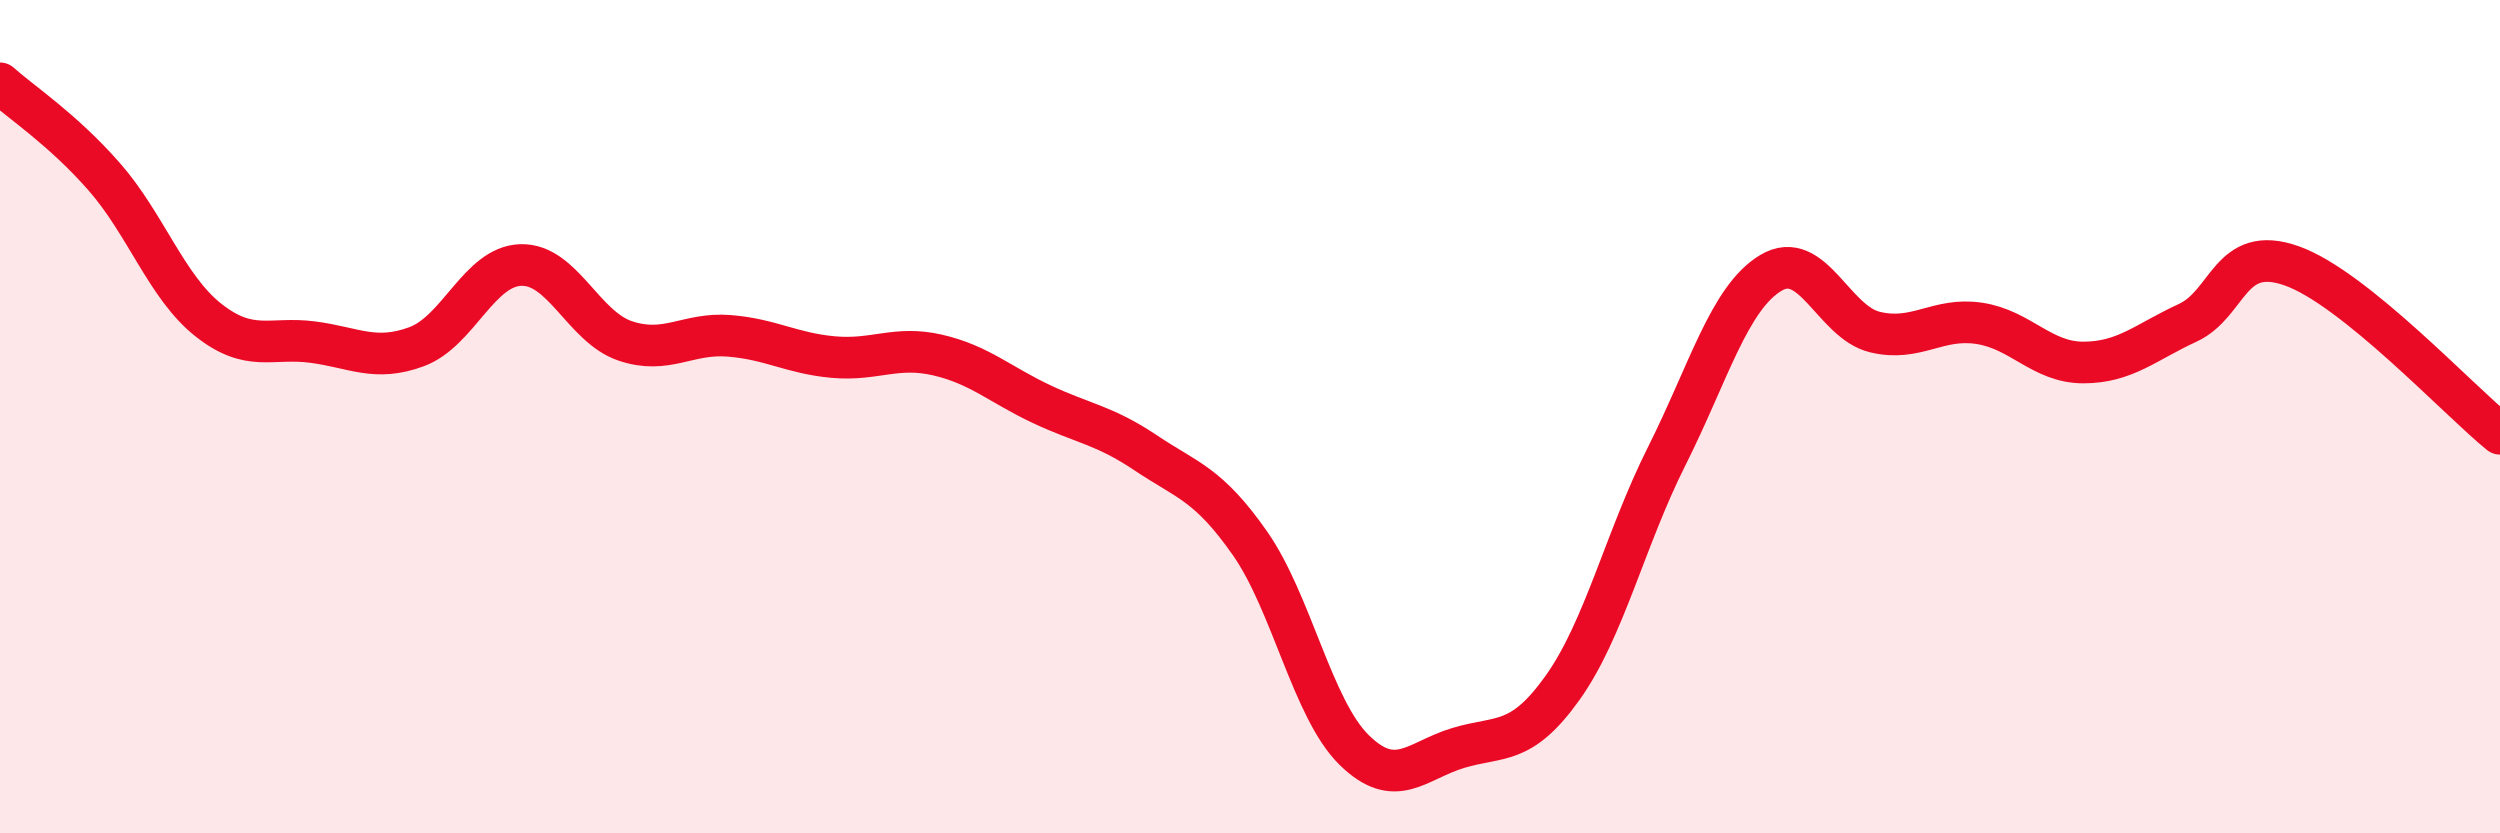
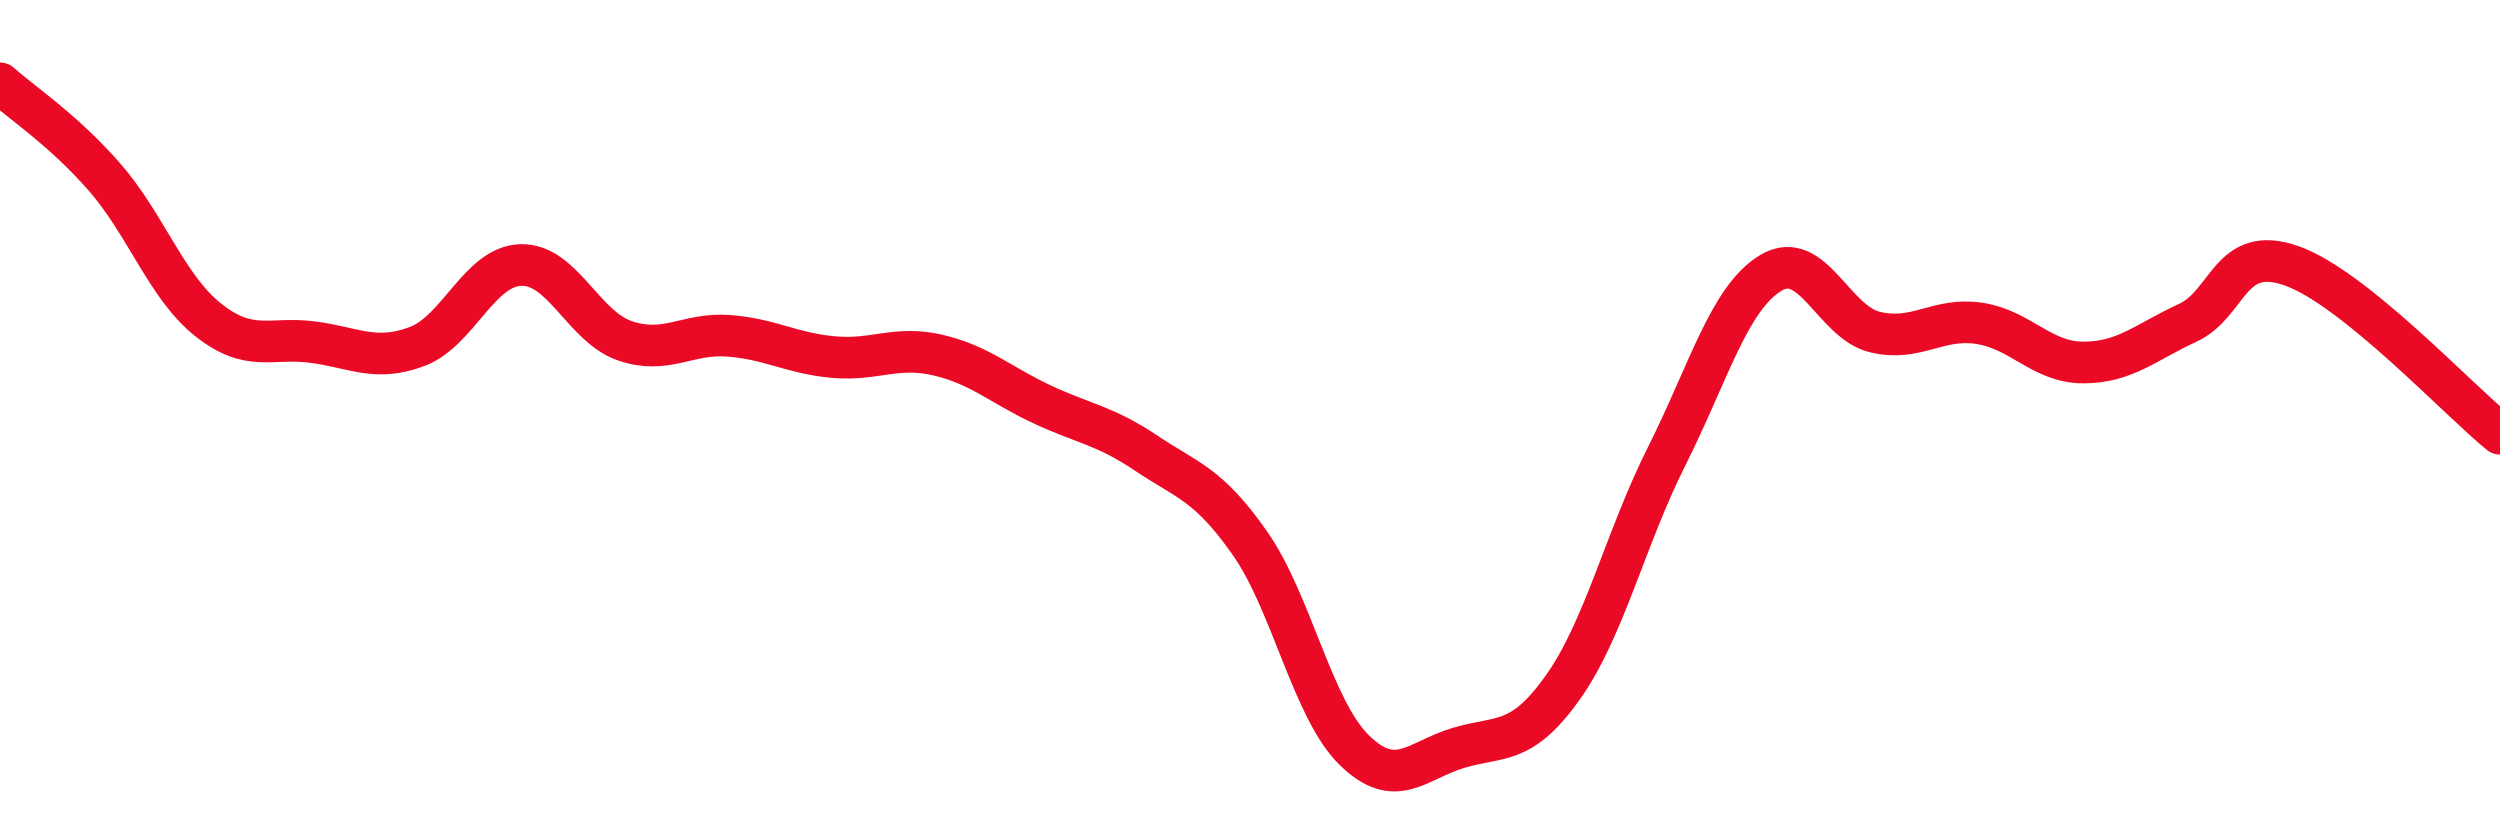
<svg xmlns="http://www.w3.org/2000/svg" width="60" height="20" viewBox="0 0 60 20">
-   <path d="M 0,2 C 0.5,2.45 1.5,3.1 2.5,4.24 C 3.5,5.38 4,6.89 5,7.68 C 6,8.47 6.5,8.08 7.5,8.21 C 8.5,8.34 9,8.69 10,8.32 C 11,7.95 11.5,6.39 12.5,6.36 C 13.5,6.33 14,7.84 15,8.18 C 16,8.52 16.5,7.98 17.5,8.06 C 18.5,8.14 19,8.48 20,8.57 C 21,8.66 21.5,8.29 22.5,8.52 C 23.5,8.75 24,9.23 25,9.7 C 26,10.17 26.5,10.2 27.5,10.87 C 28.5,11.54 29,11.61 30,13.04 C 31,14.47 31.5,17.02 32.5,18 C 33.5,18.98 34,18.25 35,17.95 C 36,17.65 36.5,17.91 37.5,16.51 C 38.5,15.11 39,12.94 40,10.95 C 41,8.96 41.5,7.15 42.5,6.55 C 43.5,5.95 44,7.73 45,7.97 C 46,8.21 46.5,7.61 47.5,7.76 C 48.5,7.91 49,8.7 50,8.7 C 51,8.7 51.5,8.21 52.5,7.75 C 53.5,7.29 53.5,5.85 55,6.38 C 56.5,6.91 59,9.6 60,10.41L60 20L0 20Z" fill="#EB0A25" opacity="0.1" stroke-linecap="round" stroke-linejoin="round" />
  <path d="M 0,2 C 0.5,2.45 1.5,3.1 2.5,4.24 C 3.5,5.38 4,6.89 5,7.68 C 6,8.47 6.5,8.08 7.5,8.21 C 8.5,8.34 9,8.69 10,8.32 C 11,7.95 11.5,6.39 12.5,6.36 C 13.5,6.33 14,7.84 15,8.18 C 16,8.52 16.5,7.98 17.5,8.06 C 18.5,8.14 19,8.48 20,8.57 C 21,8.66 21.5,8.29 22.5,8.52 C 23.5,8.75 24,9.23 25,9.7 C 26,10.17 26.5,10.2 27.5,10.87 C 28.5,11.54 29,11.61 30,13.04 C 31,14.47 31.5,17.02 32.5,18 C 33.5,18.98 34,18.25 35,17.95 C 36,17.65 36.5,17.91 37.5,16.51 C 38.5,15.11 39,12.94 40,10.95 C 41,8.96 41.5,7.15 42.5,6.55 C 43.5,5.95 44,7.73 45,7.97 C 46,8.21 46.5,7.61 47.5,7.76 C 48.5,7.91 49,8.7 50,8.7 C 51,8.7 51.5,8.21 52.5,7.75 C 53.5,7.29 53.5,5.85 55,6.38 C 56.5,6.91 59,9.6 60,10.41" stroke="#EB0A25" stroke-width="1" fill="none" stroke-linecap="round" stroke-linejoin="round" />
</svg>